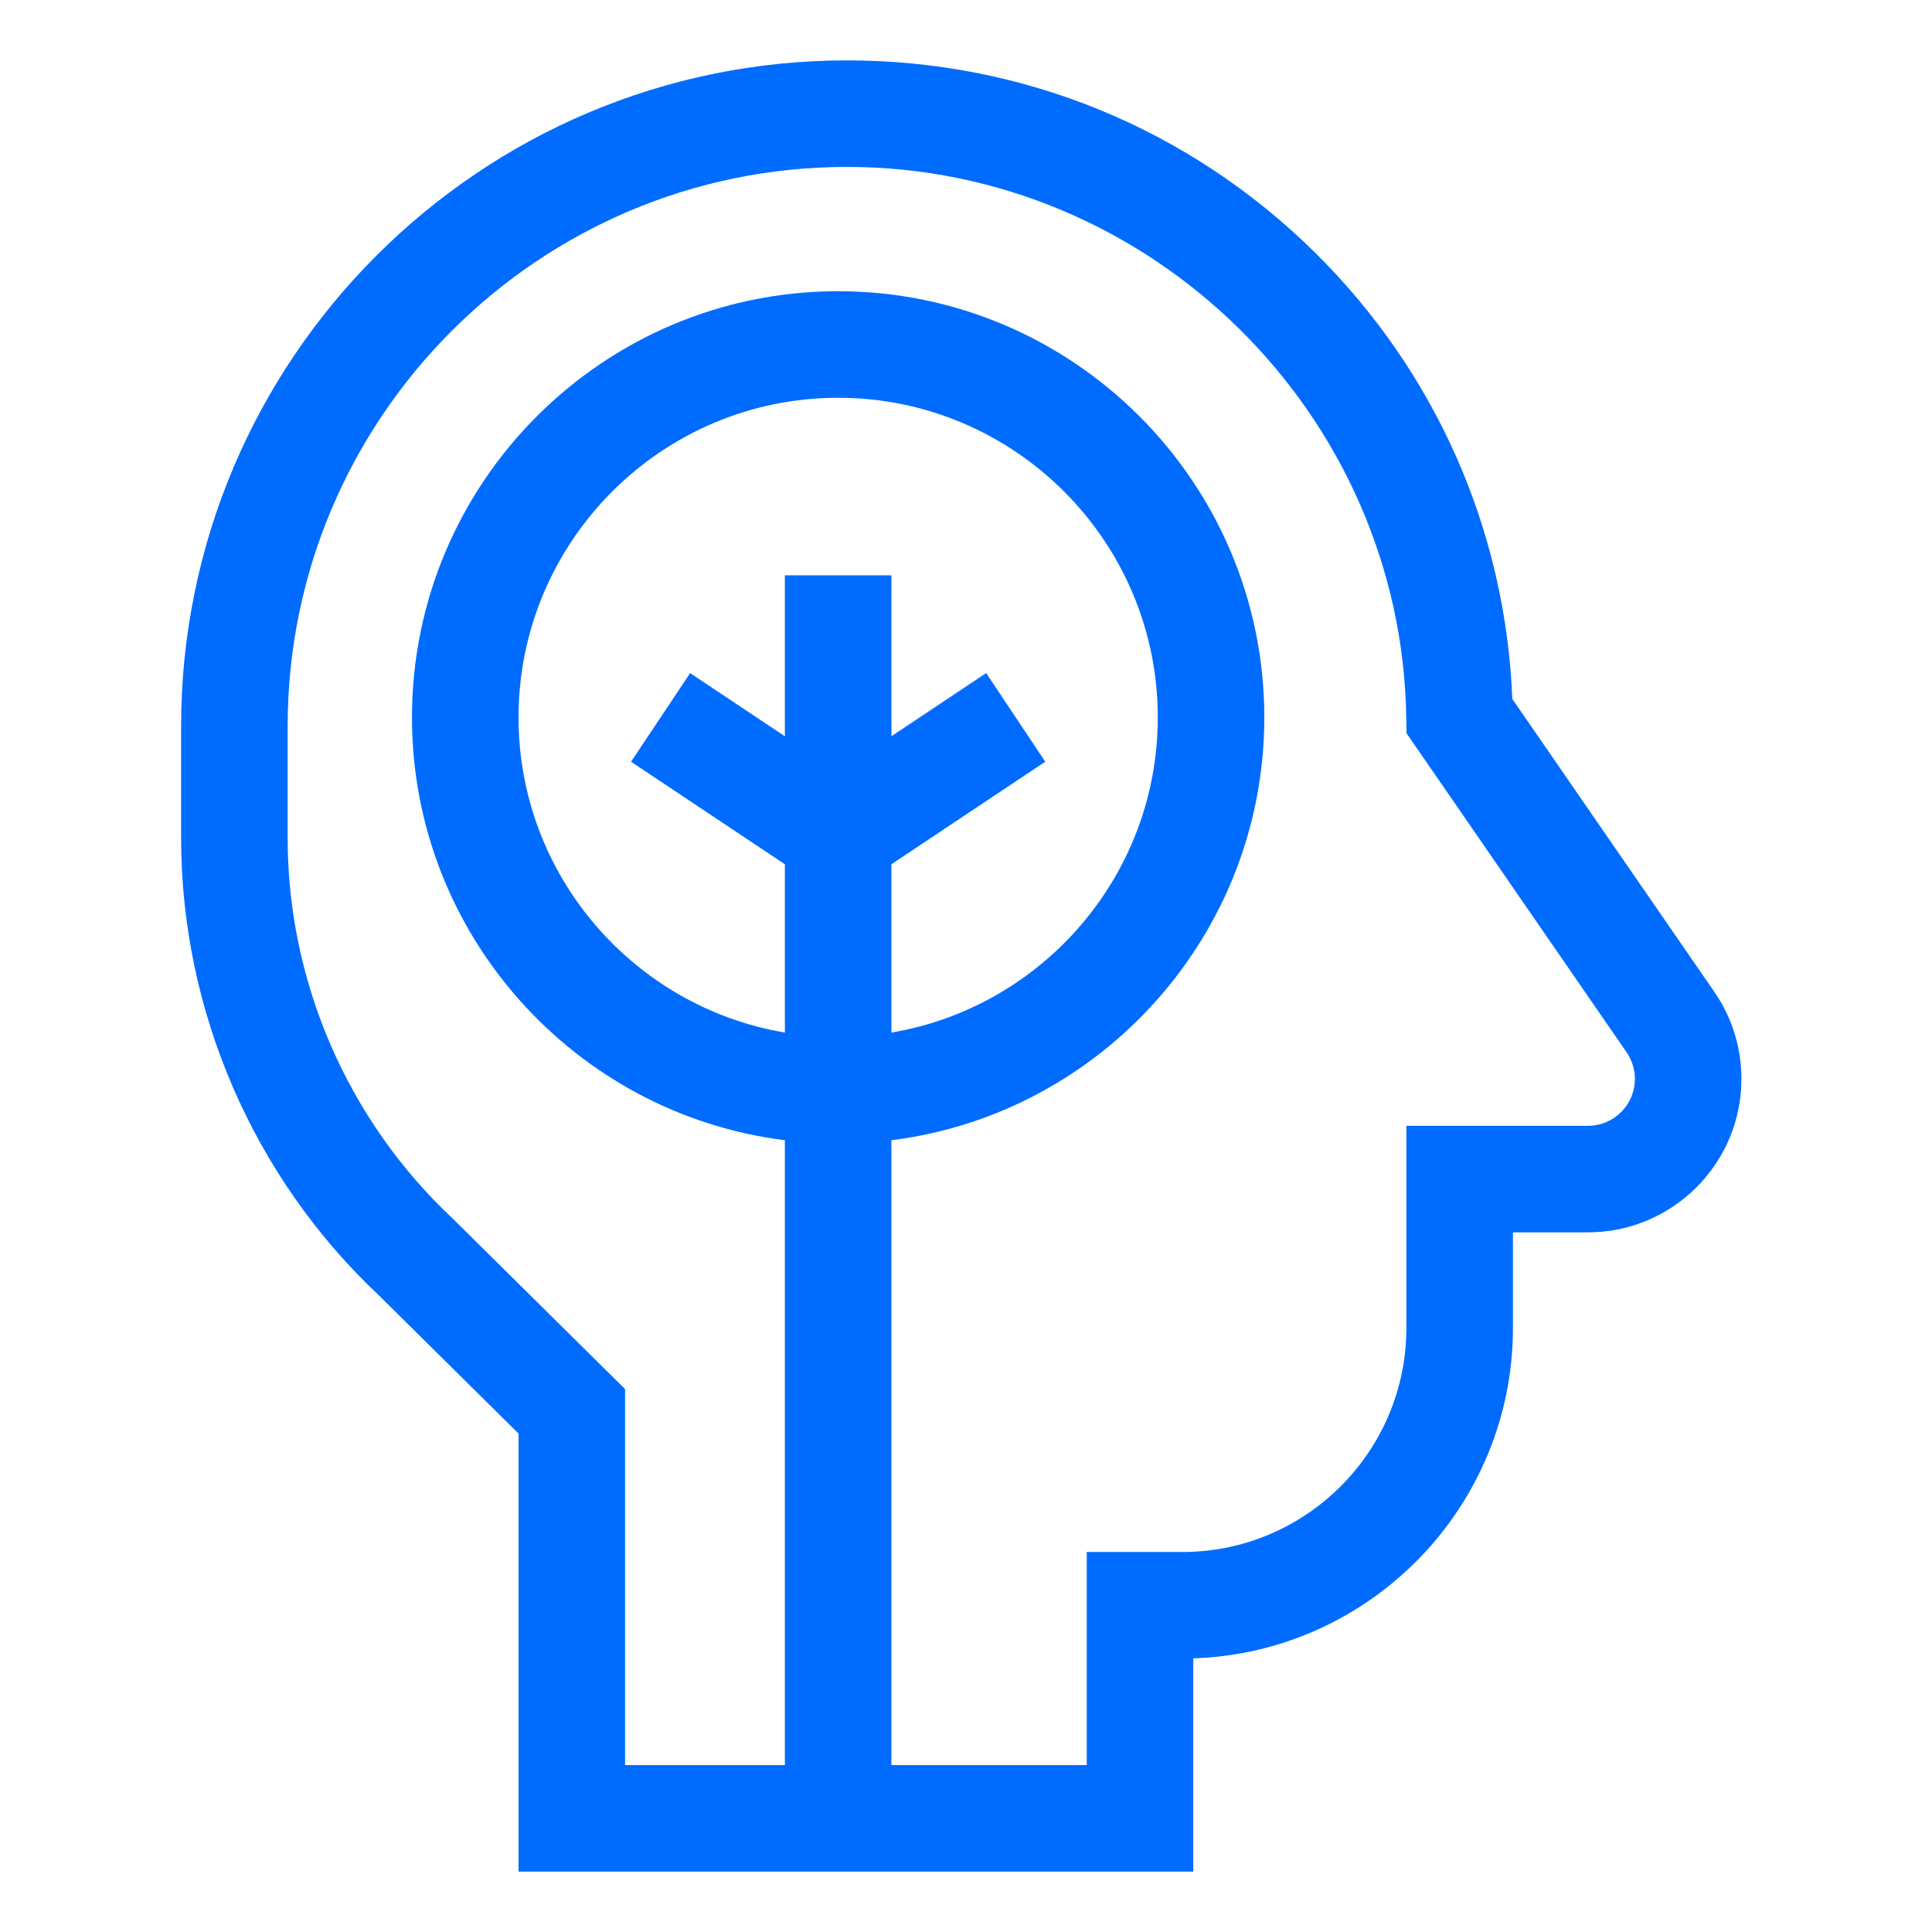
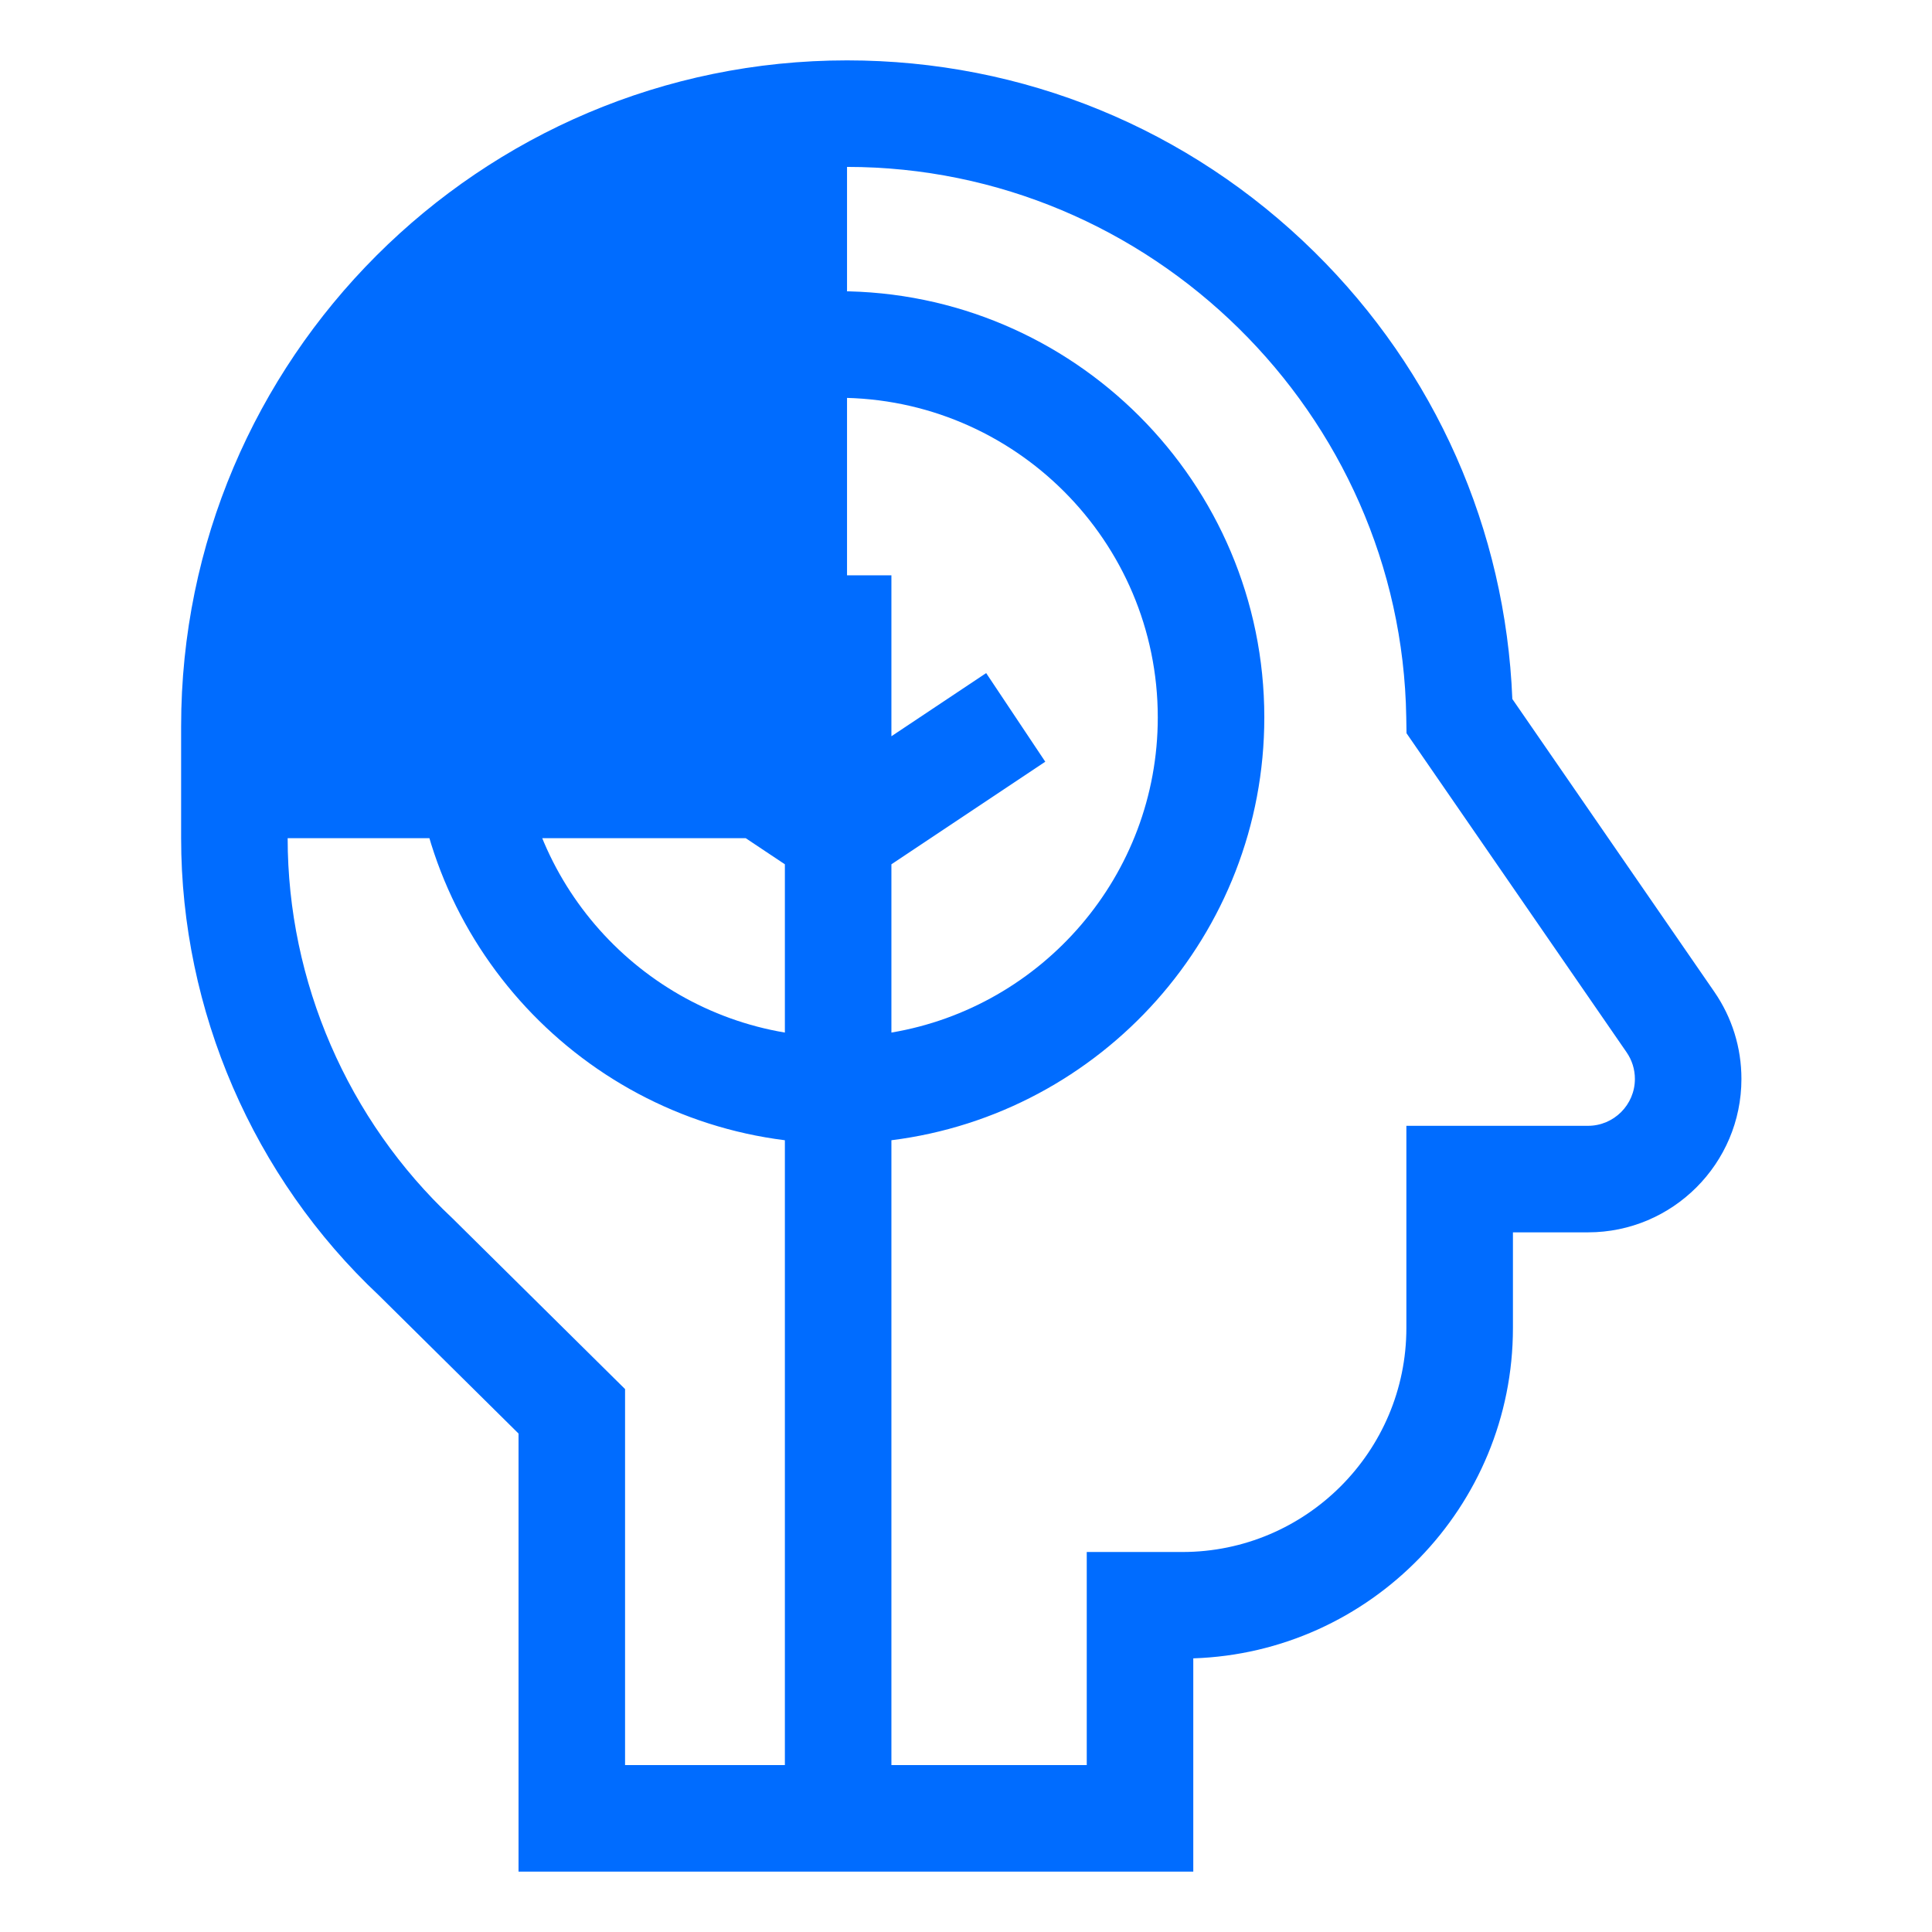
<svg xmlns="http://www.w3.org/2000/svg" width="64" height="64" viewBox="0 0 64 64" fill="none">
-   <path d="M28.059 2C33.888 2 39.385 4.253 43.537 8.343C47.555 12.301 49.872 17.543 50.098 23.155L56.789 32.855C57.377 33.708 57.687 34.706 57.687 35.741C57.687 38.544 55.407 40.823 52.605 40.823H50.118V43.991C50.118 49.908 45.401 54.744 39.529 54.935V62H17.177V47.488L12.551 42.911C8.388 38.998 6 33.479 6 27.765V24.059C6 11.896 15.896 2 28.059 2V2ZM26 28.631L20.904 25.233L22.861 22.297L26 24.389V19.059H29.529V24.389L32.668 22.297L34.626 25.233L29.529 28.631V34.205C34.531 33.362 38.353 29.002 38.353 23.765C38.353 17.926 33.603 13.177 27.765 13.177C21.926 13.177 17.177 17.926 17.177 23.765C17.177 29.002 20.999 33.362 26 34.205V28.631ZM9.529 27.765C9.529 32.516 11.517 37.103 14.982 40.352L20.706 46.015V58.471H26V37.772C19.045 36.901 13.647 30.952 13.647 23.765C13.647 15.98 19.98 9.647 27.765 9.647C35.549 9.647 41.882 15.98 41.882 23.765C41.882 30.952 36.484 36.901 29.529 37.772V58.471H36V51.412H39.168C43.259 51.412 46.588 48.083 46.588 43.991V37.294H52.605C53.461 37.294 54.158 36.597 54.158 35.741C54.158 35.425 54.063 35.12 53.883 34.859L46.593 24.29L46.584 23.756C46.423 13.706 38.113 5.529 28.059 5.529C17.842 5.529 9.529 13.842 9.529 24.059V27.765Z" fill="#006cff" />
+   <path d="M28.059 2C33.888 2 39.385 4.253 43.537 8.343C47.555 12.301 49.872 17.543 50.098 23.155L56.789 32.855C57.377 33.708 57.687 34.706 57.687 35.741C57.687 38.544 55.407 40.823 52.605 40.823H50.118V43.991C50.118 49.908 45.401 54.744 39.529 54.935V62H17.177V47.488L12.551 42.911C8.388 38.998 6 33.479 6 27.765V24.059C6 11.896 15.896 2 28.059 2V2ZM26 28.631L20.904 25.233L22.861 22.297L26 24.389V19.059H29.529V24.389L32.668 22.297L34.626 25.233L29.529 28.631V34.205C34.531 33.362 38.353 29.002 38.353 23.765C38.353 17.926 33.603 13.177 27.765 13.177C21.926 13.177 17.177 17.926 17.177 23.765C17.177 29.002 20.999 33.362 26 34.205V28.631ZM9.529 27.765C9.529 32.516 11.517 37.103 14.982 40.352L20.706 46.015V58.471H26V37.772C19.045 36.901 13.647 30.952 13.647 23.765C13.647 15.98 19.98 9.647 27.765 9.647C35.549 9.647 41.882 15.98 41.882 23.765C41.882 30.952 36.484 36.901 29.529 37.772V58.471H36V51.412H39.168C43.259 51.412 46.588 48.083 46.588 43.991V37.294H52.605C53.461 37.294 54.158 36.597 54.158 35.741C54.158 35.425 54.063 35.12 53.883 34.859L46.593 24.29L46.584 23.756C46.423 13.706 38.113 5.529 28.059 5.529V27.765Z" fill="#006cff" />
</svg>